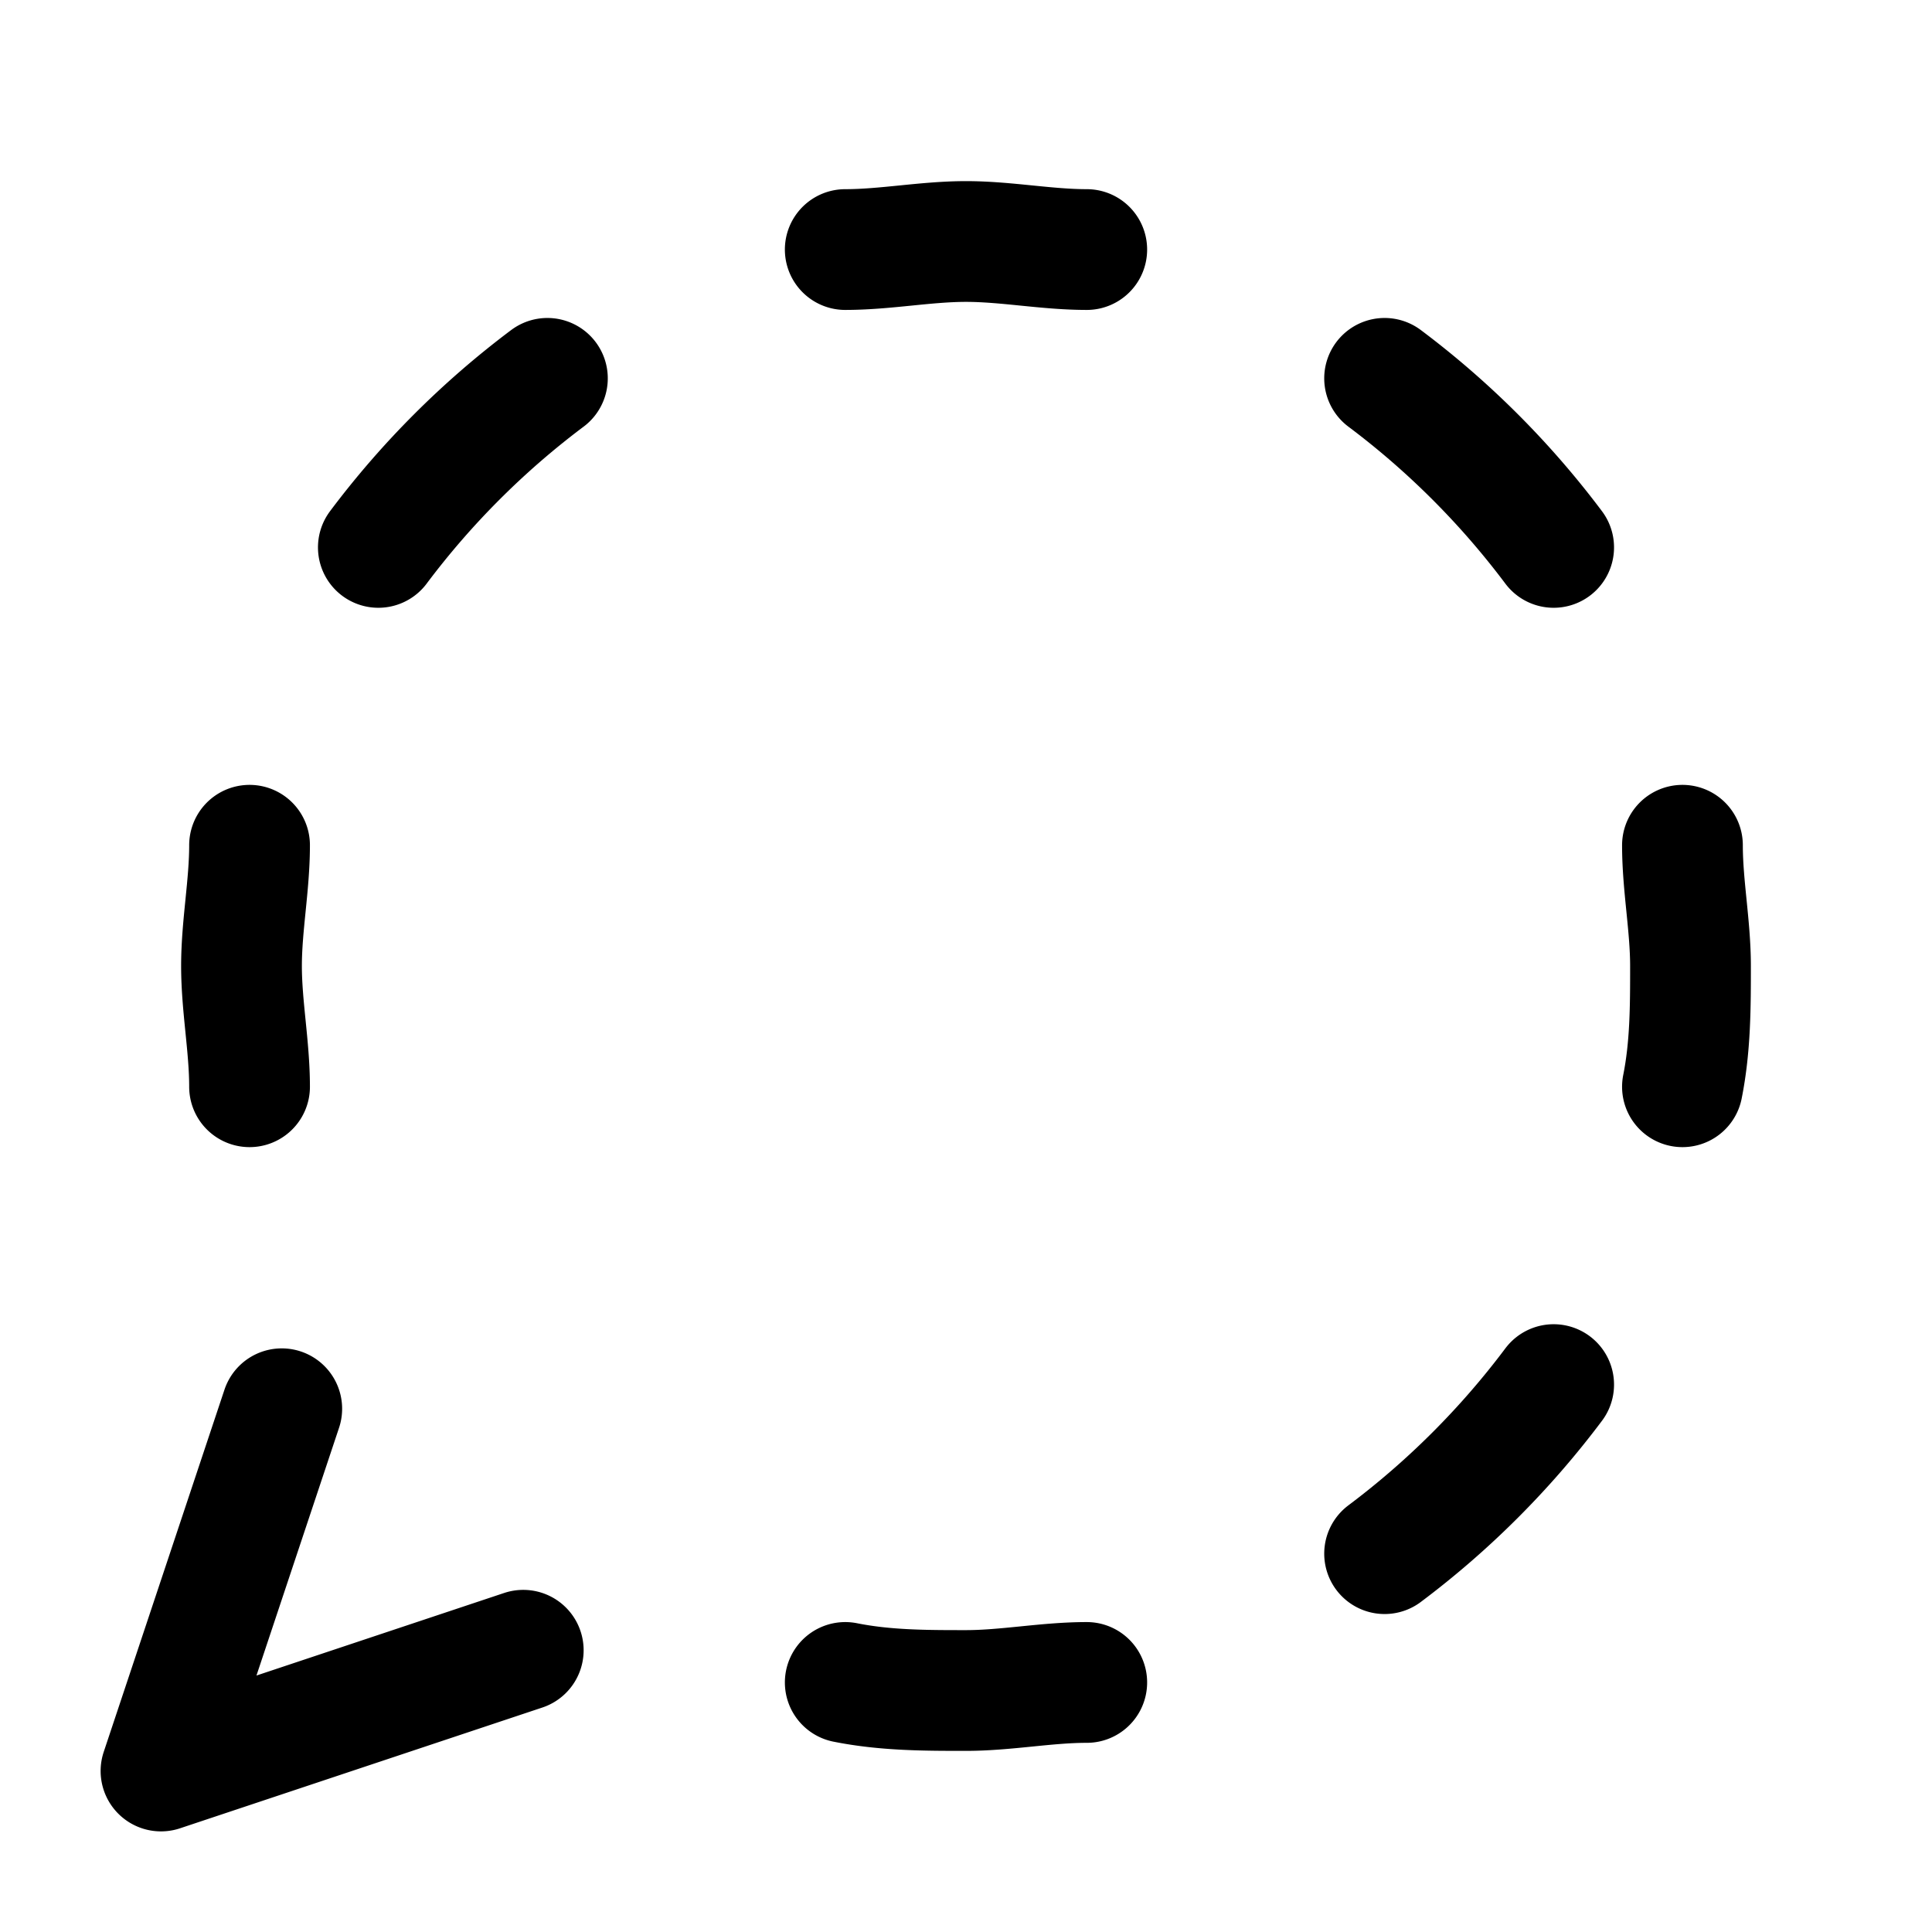
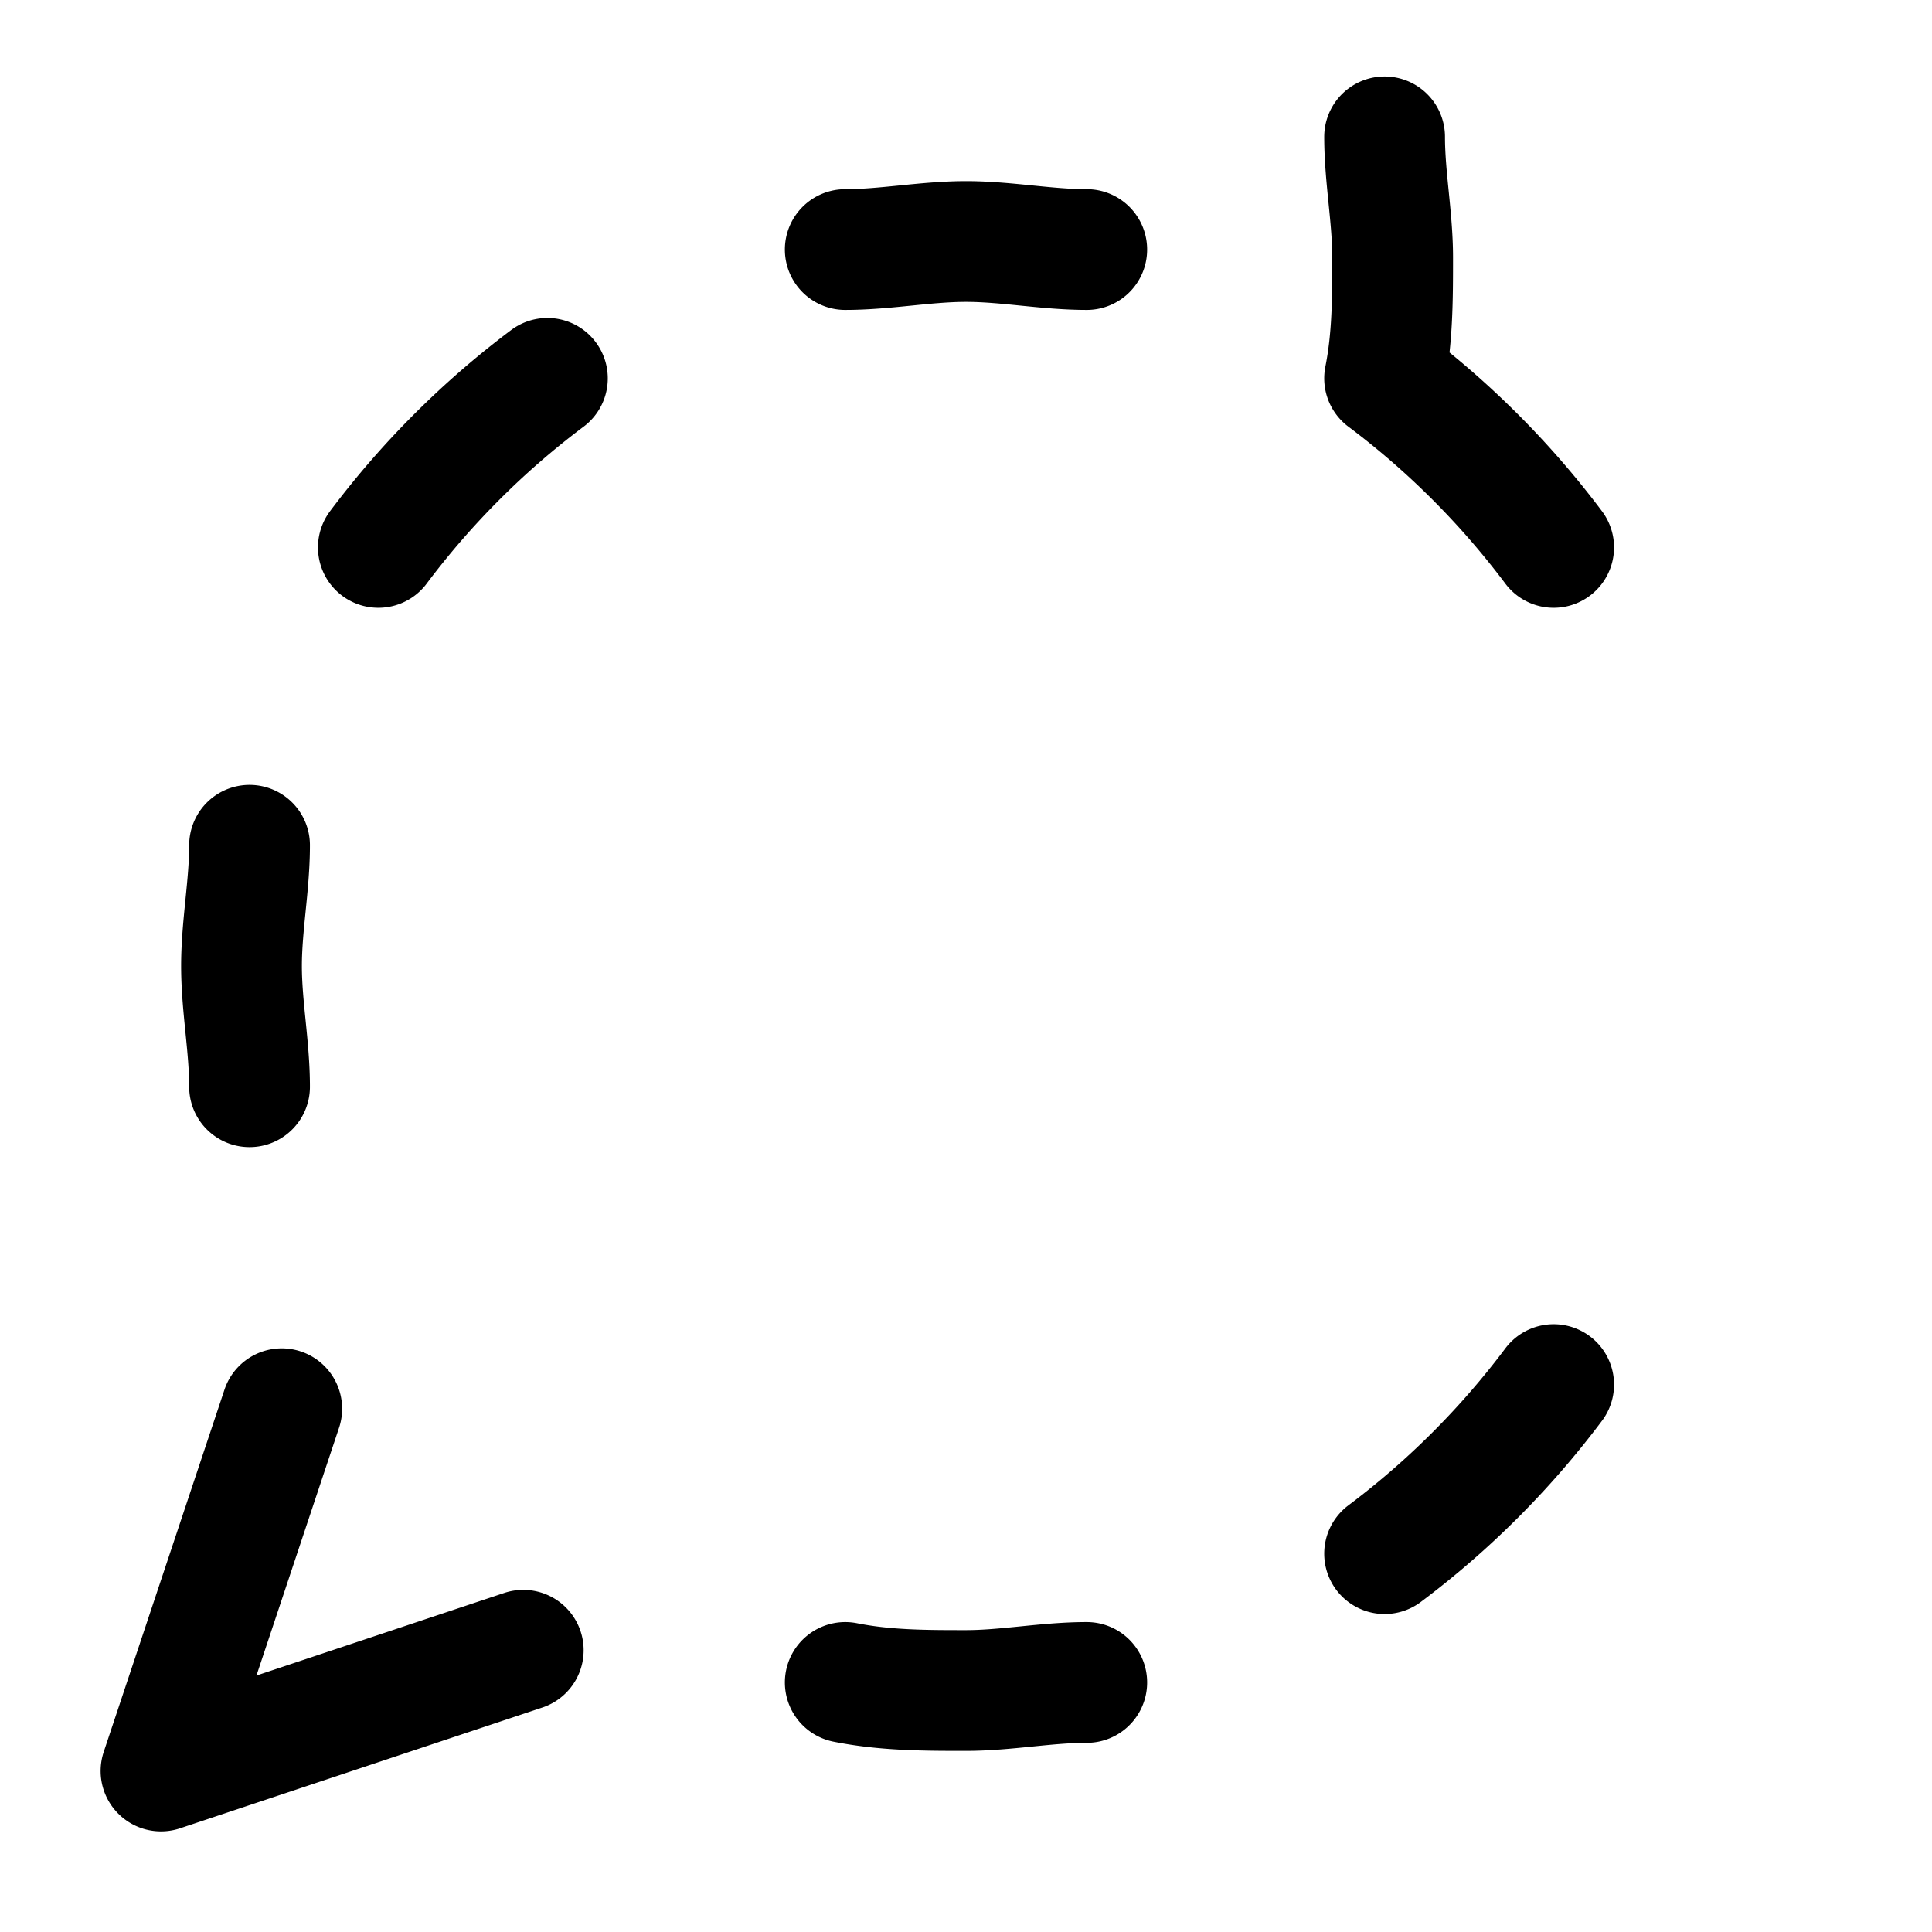
<svg xmlns="http://www.w3.org/2000/svg" width="24" height="24" fill="none" stroke="currentColor" stroke-linecap="round" stroke-linejoin="round" stroke-width="1.5" viewBox="0 0 24 24">
-   <path d="M13.5 3.1c-.5 0-1-.1-1.5-.1s-1 .1-1.5.1M19.3 6.8a10.5 10.5 0 0 0-2.1-2.1M20.9 13.5c.1-.5.1-1 .1-1.5s-.1-1-.1-1.5M17.2 19.3a10.5 10.5 0 0 0 2.1-2.1M10.5 20.9c.5.1 1 .1 1.5.1s1-.1 1.5-.1M3.5 17.5 2 22l4.5-1.5M3.1 10.5c0 .5-.1 1-.1 1.5s.1 1 .1 1.5M6.8 4.7a10.5 10.5 0 0 0-2.1 2.1" />
+   <path d="M13.5 3.1c-.5 0-1-.1-1.5-.1s-1 .1-1.5.1M19.3 6.8a10.5 10.5 0 0 0-2.1-2.1c.1-.5.1-1 .1-1.5s-.1-1-.1-1.5M17.2 19.3a10.5 10.5 0 0 0 2.1-2.1M10.5 20.9c.5.1 1 .1 1.5.1s1-.1 1.5-.1M3.5 17.5 2 22l4.5-1.5M3.1 10.5c0 .5-.1 1-.1 1.5s.1 1 .1 1.5M6.8 4.7a10.5 10.5 0 0 0-2.1 2.1" />
</svg>